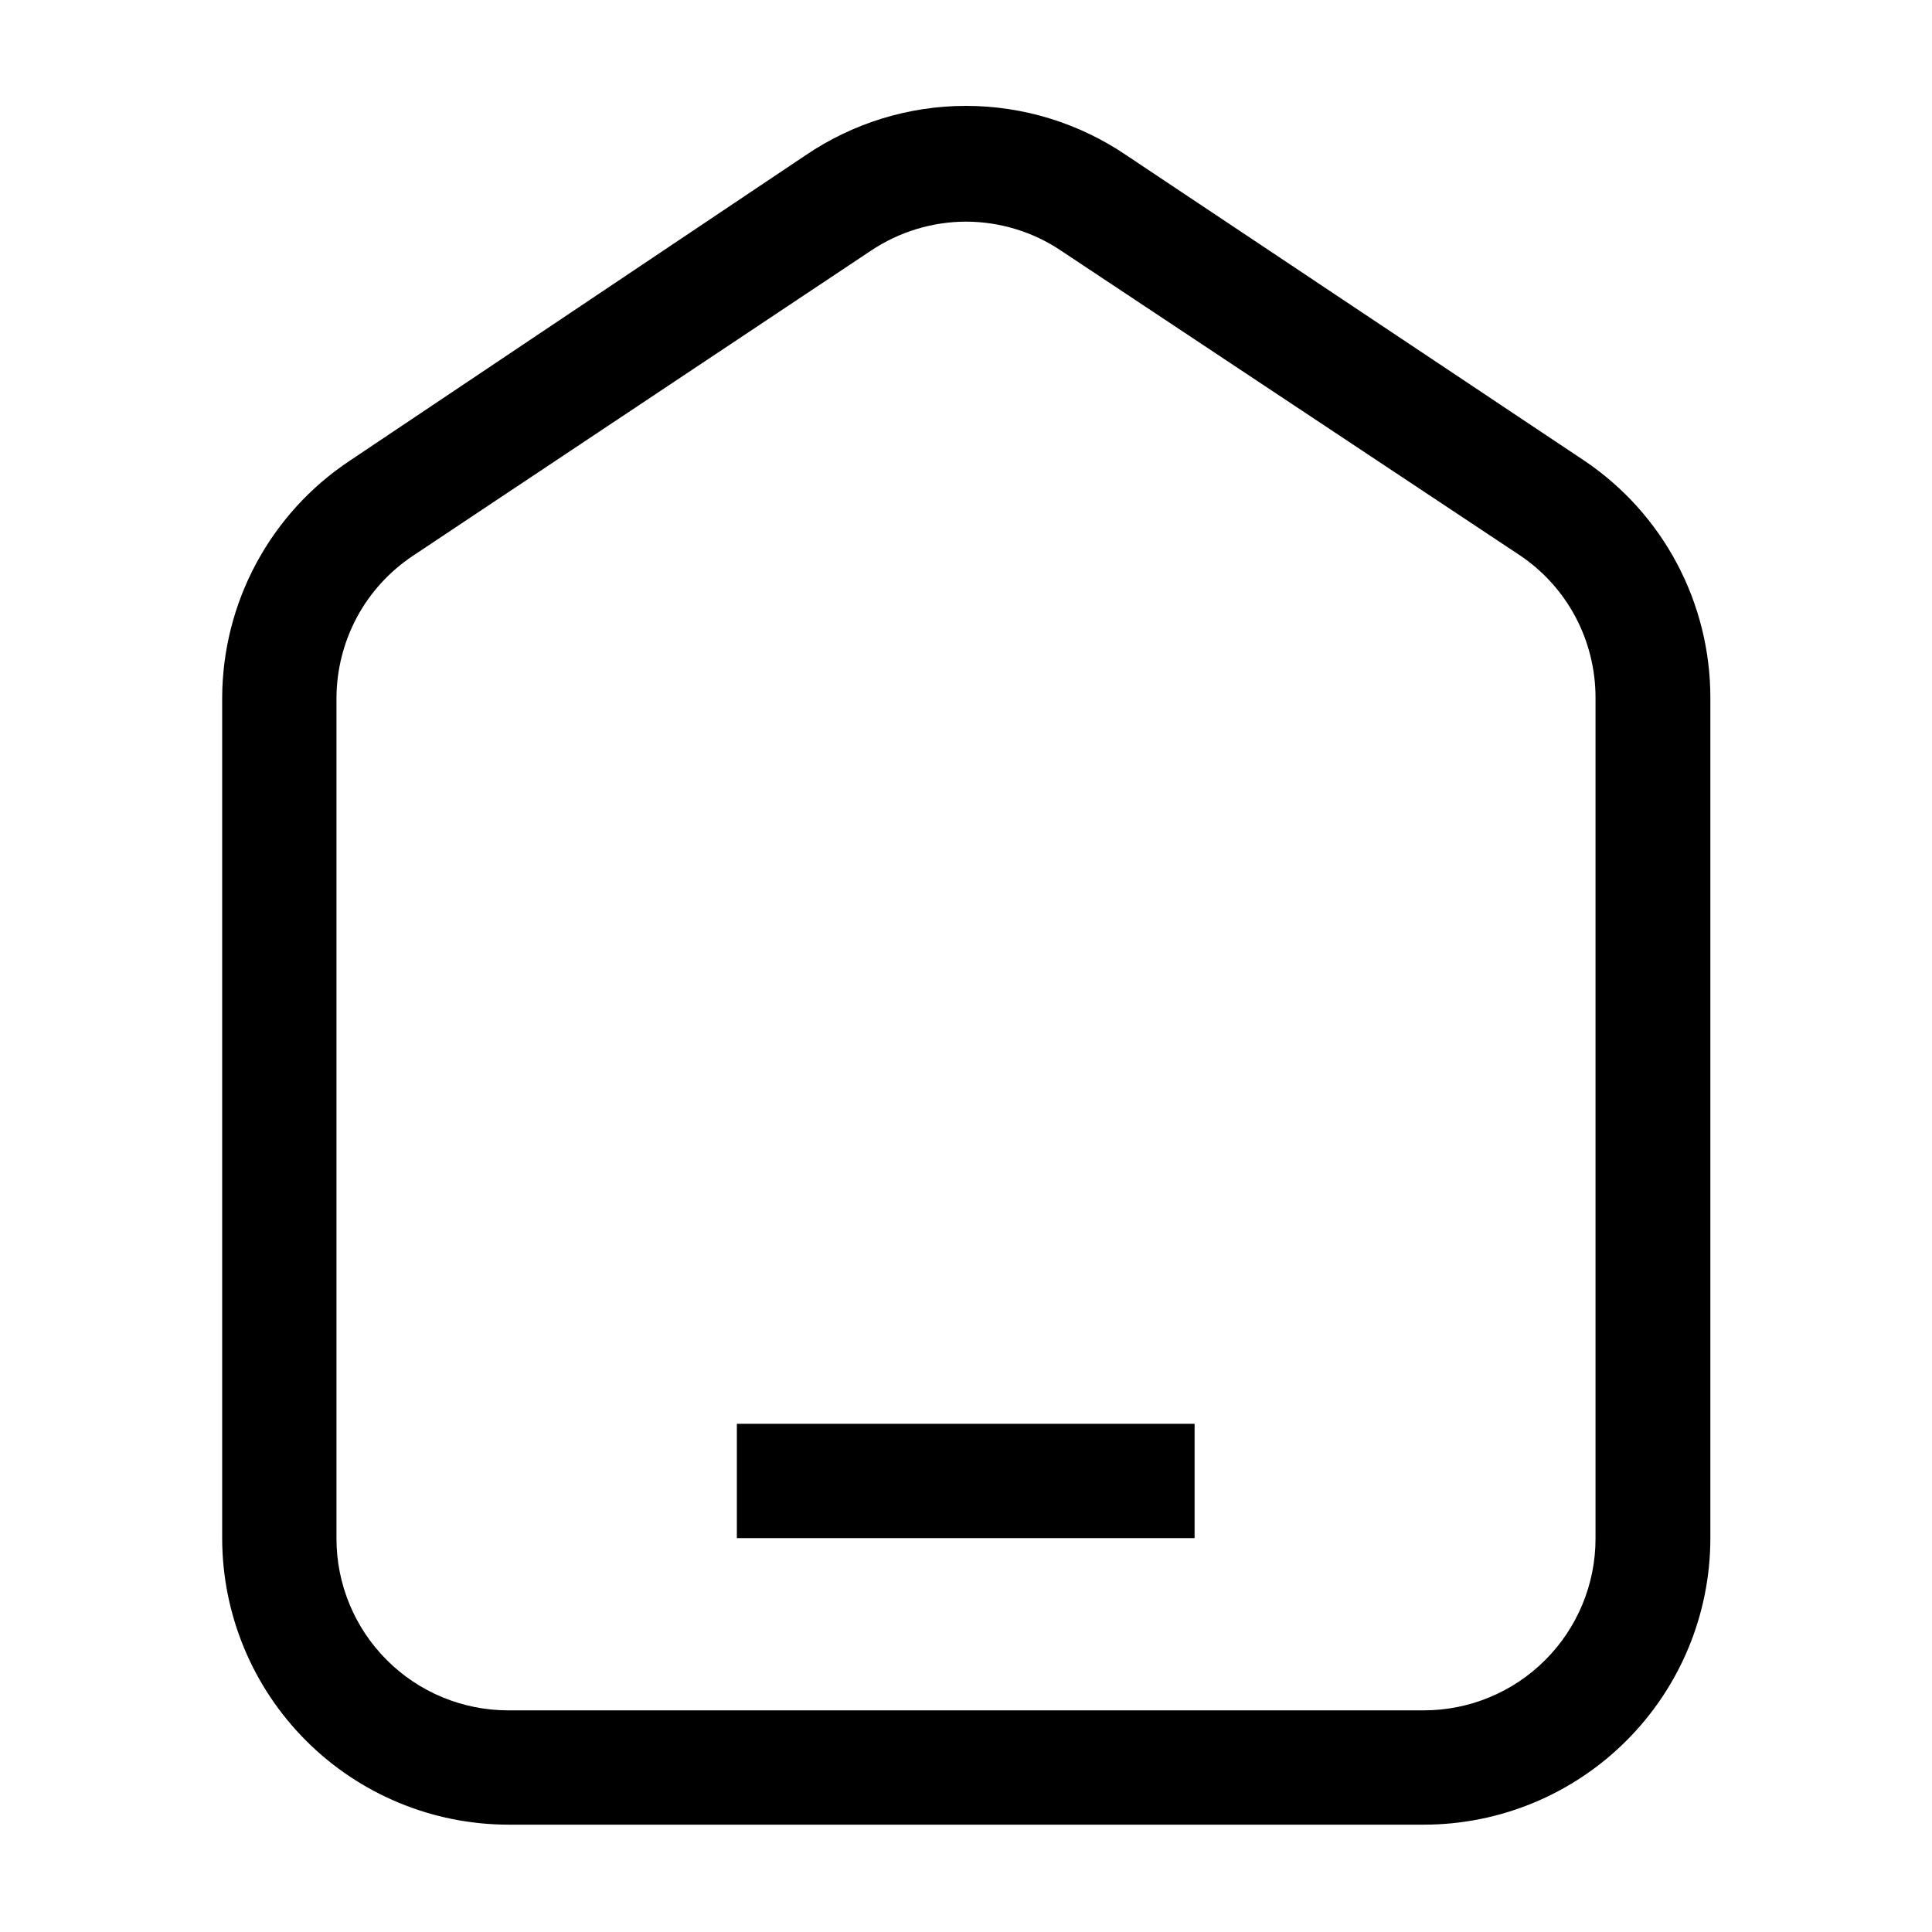
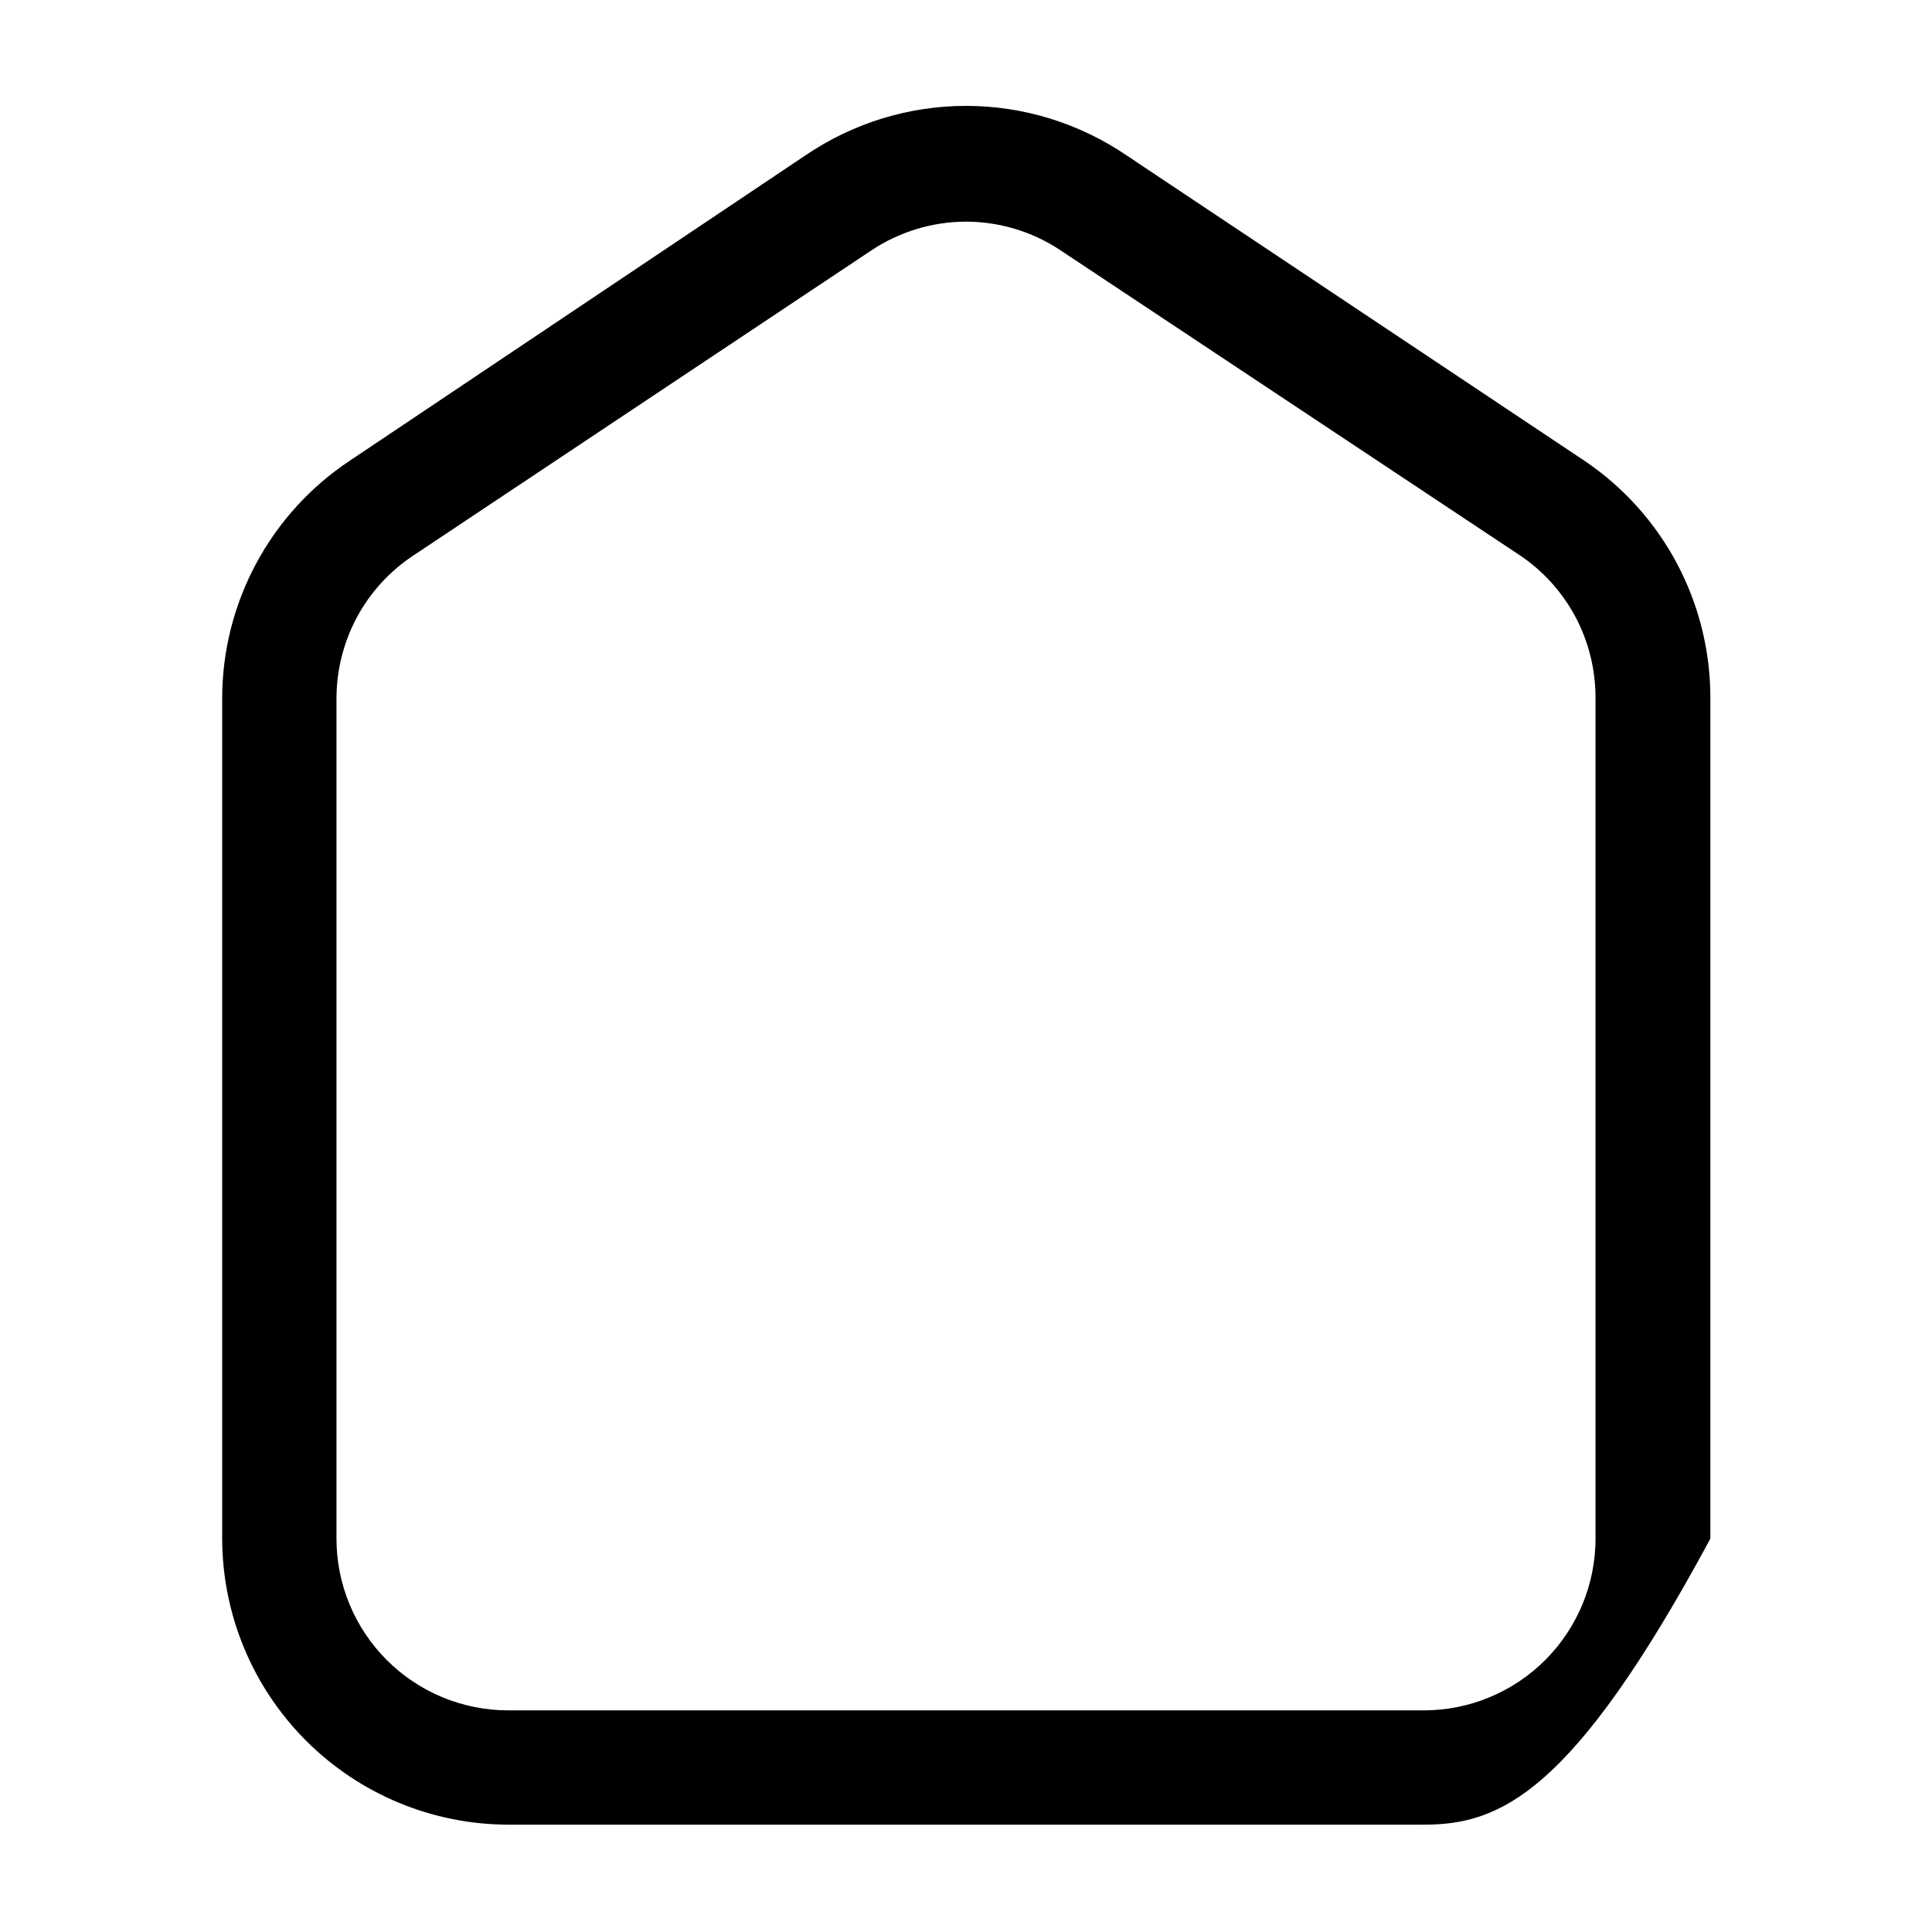
<svg xmlns="http://www.w3.org/2000/svg" xmlns:ns1="http://sodipodi.sourceforge.net/DTD/sodipodi-0.dtd" xmlns:ns2="http://www.inkscape.org/namespaces/inkscape" width="25" height="25" viewBox="0 0 25 25" fill="none" version="1.1" id="svg6" ns1:docname="home.svg" ns2:version="1.0.2-2 (e86c870879, 2021-01-15)">
  <defs id="defs10" />
-   <path d="M18.424 23.611H6.576C5.595 23.609 4.655 23.219 3.961 22.525C3.267 21.831 2.877 20.891 2.875 19.91V9.028C2.877 8.421 3.028 7.825 3.315 7.291C3.602 6.757 4.016 6.301 4.521 5.965L10.417 2.014C11.031 1.595 11.757 1.37 12.5 1.37C13.243 1.37 13.969 1.595 14.583 2.014L20.507 5.965C21.008 6.304 21.418 6.76 21.701 7.294C21.984 7.828 22.132 8.423 22.132 9.028V19.91C22.13 20.892 21.739 21.833 21.043 22.527C20.348 23.221 19.406 23.611 18.424 23.611ZM12.5 2.868C12.062 2.869 11.635 3 11.271 3.243L5.34 7.194C5.038 7.396 4.79 7.668 4.618 7.988C4.447 8.308 4.356 8.665 4.354 9.028V19.91C4.354 20.499 4.588 21.064 5.005 21.481C5.422 21.898 5.987 22.132 6.576 22.132H18.424C19.013 22.132 19.578 21.898 19.995 21.481C20.412 21.064 20.646 20.499 20.646 19.91V9.028C20.646 8.662 20.557 8.303 20.385 7.98C20.213 7.658 19.964 7.383 19.66 7.181L13.729 3.243C13.366 2.999 12.938 2.869 12.5 2.868Z" fill="white" id="path2" style="fill:#000000" />
-   <path d="M9.535 18.424H15.458V19.903H9.535V18.424Z" fill="white" id="path4" style="fill:#000000" />
+   <path d="M18.424 23.611H6.576C5.595 23.609 4.655 23.219 3.961 22.525C3.267 21.831 2.877 20.891 2.875 19.91V9.028C2.877 8.421 3.028 7.825 3.315 7.291C3.602 6.757 4.016 6.301 4.521 5.965L10.417 2.014C11.031 1.595 11.757 1.37 12.5 1.37C13.243 1.37 13.969 1.595 14.583 2.014L20.507 5.965C21.008 6.304 21.418 6.76 21.701 7.294C21.984 7.828 22.132 8.423 22.132 9.028V19.91C20.348 23.221 19.406 23.611 18.424 23.611ZM12.5 2.868C12.062 2.869 11.635 3 11.271 3.243L5.34 7.194C5.038 7.396 4.79 7.668 4.618 7.988C4.447 8.308 4.356 8.665 4.354 9.028V19.91C4.354 20.499 4.588 21.064 5.005 21.481C5.422 21.898 5.987 22.132 6.576 22.132H18.424C19.013 22.132 19.578 21.898 19.995 21.481C20.412 21.064 20.646 20.499 20.646 19.91V9.028C20.646 8.662 20.557 8.303 20.385 7.98C20.213 7.658 19.964 7.383 19.66 7.181L13.729 3.243C13.366 2.999 12.938 2.869 12.5 2.868Z" fill="white" id="path2" style="fill:#000000" />
</svg>